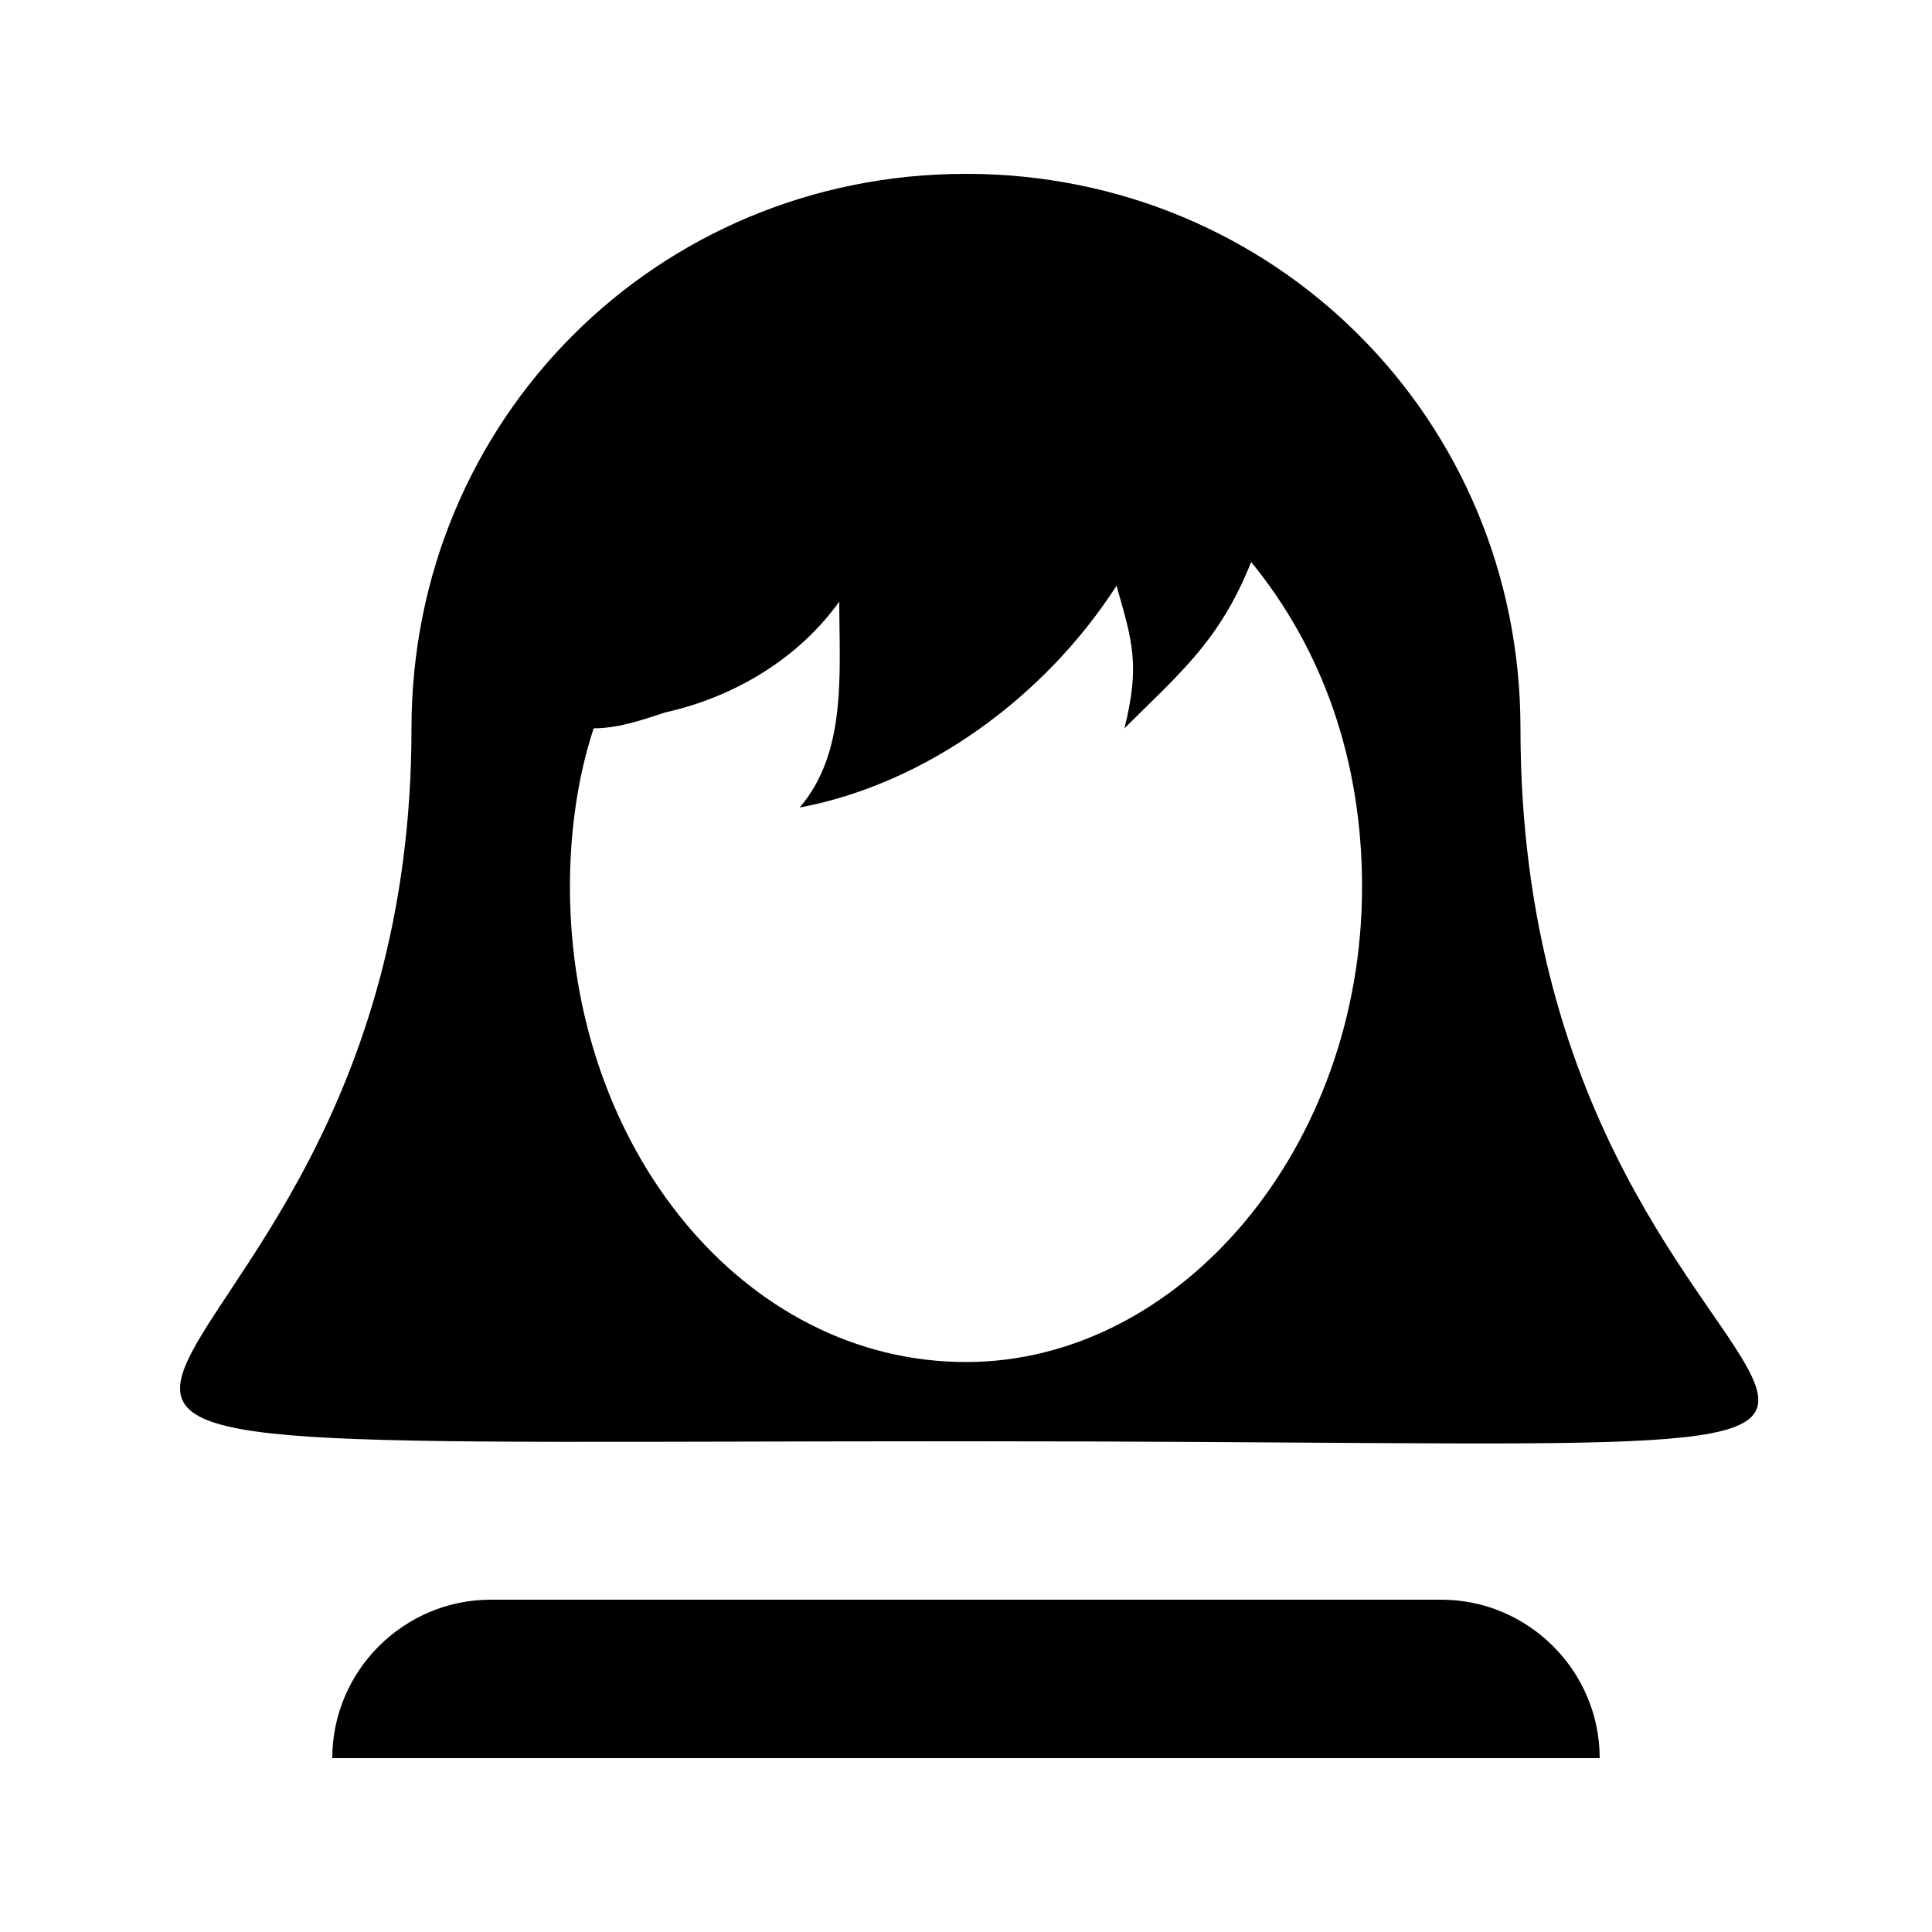
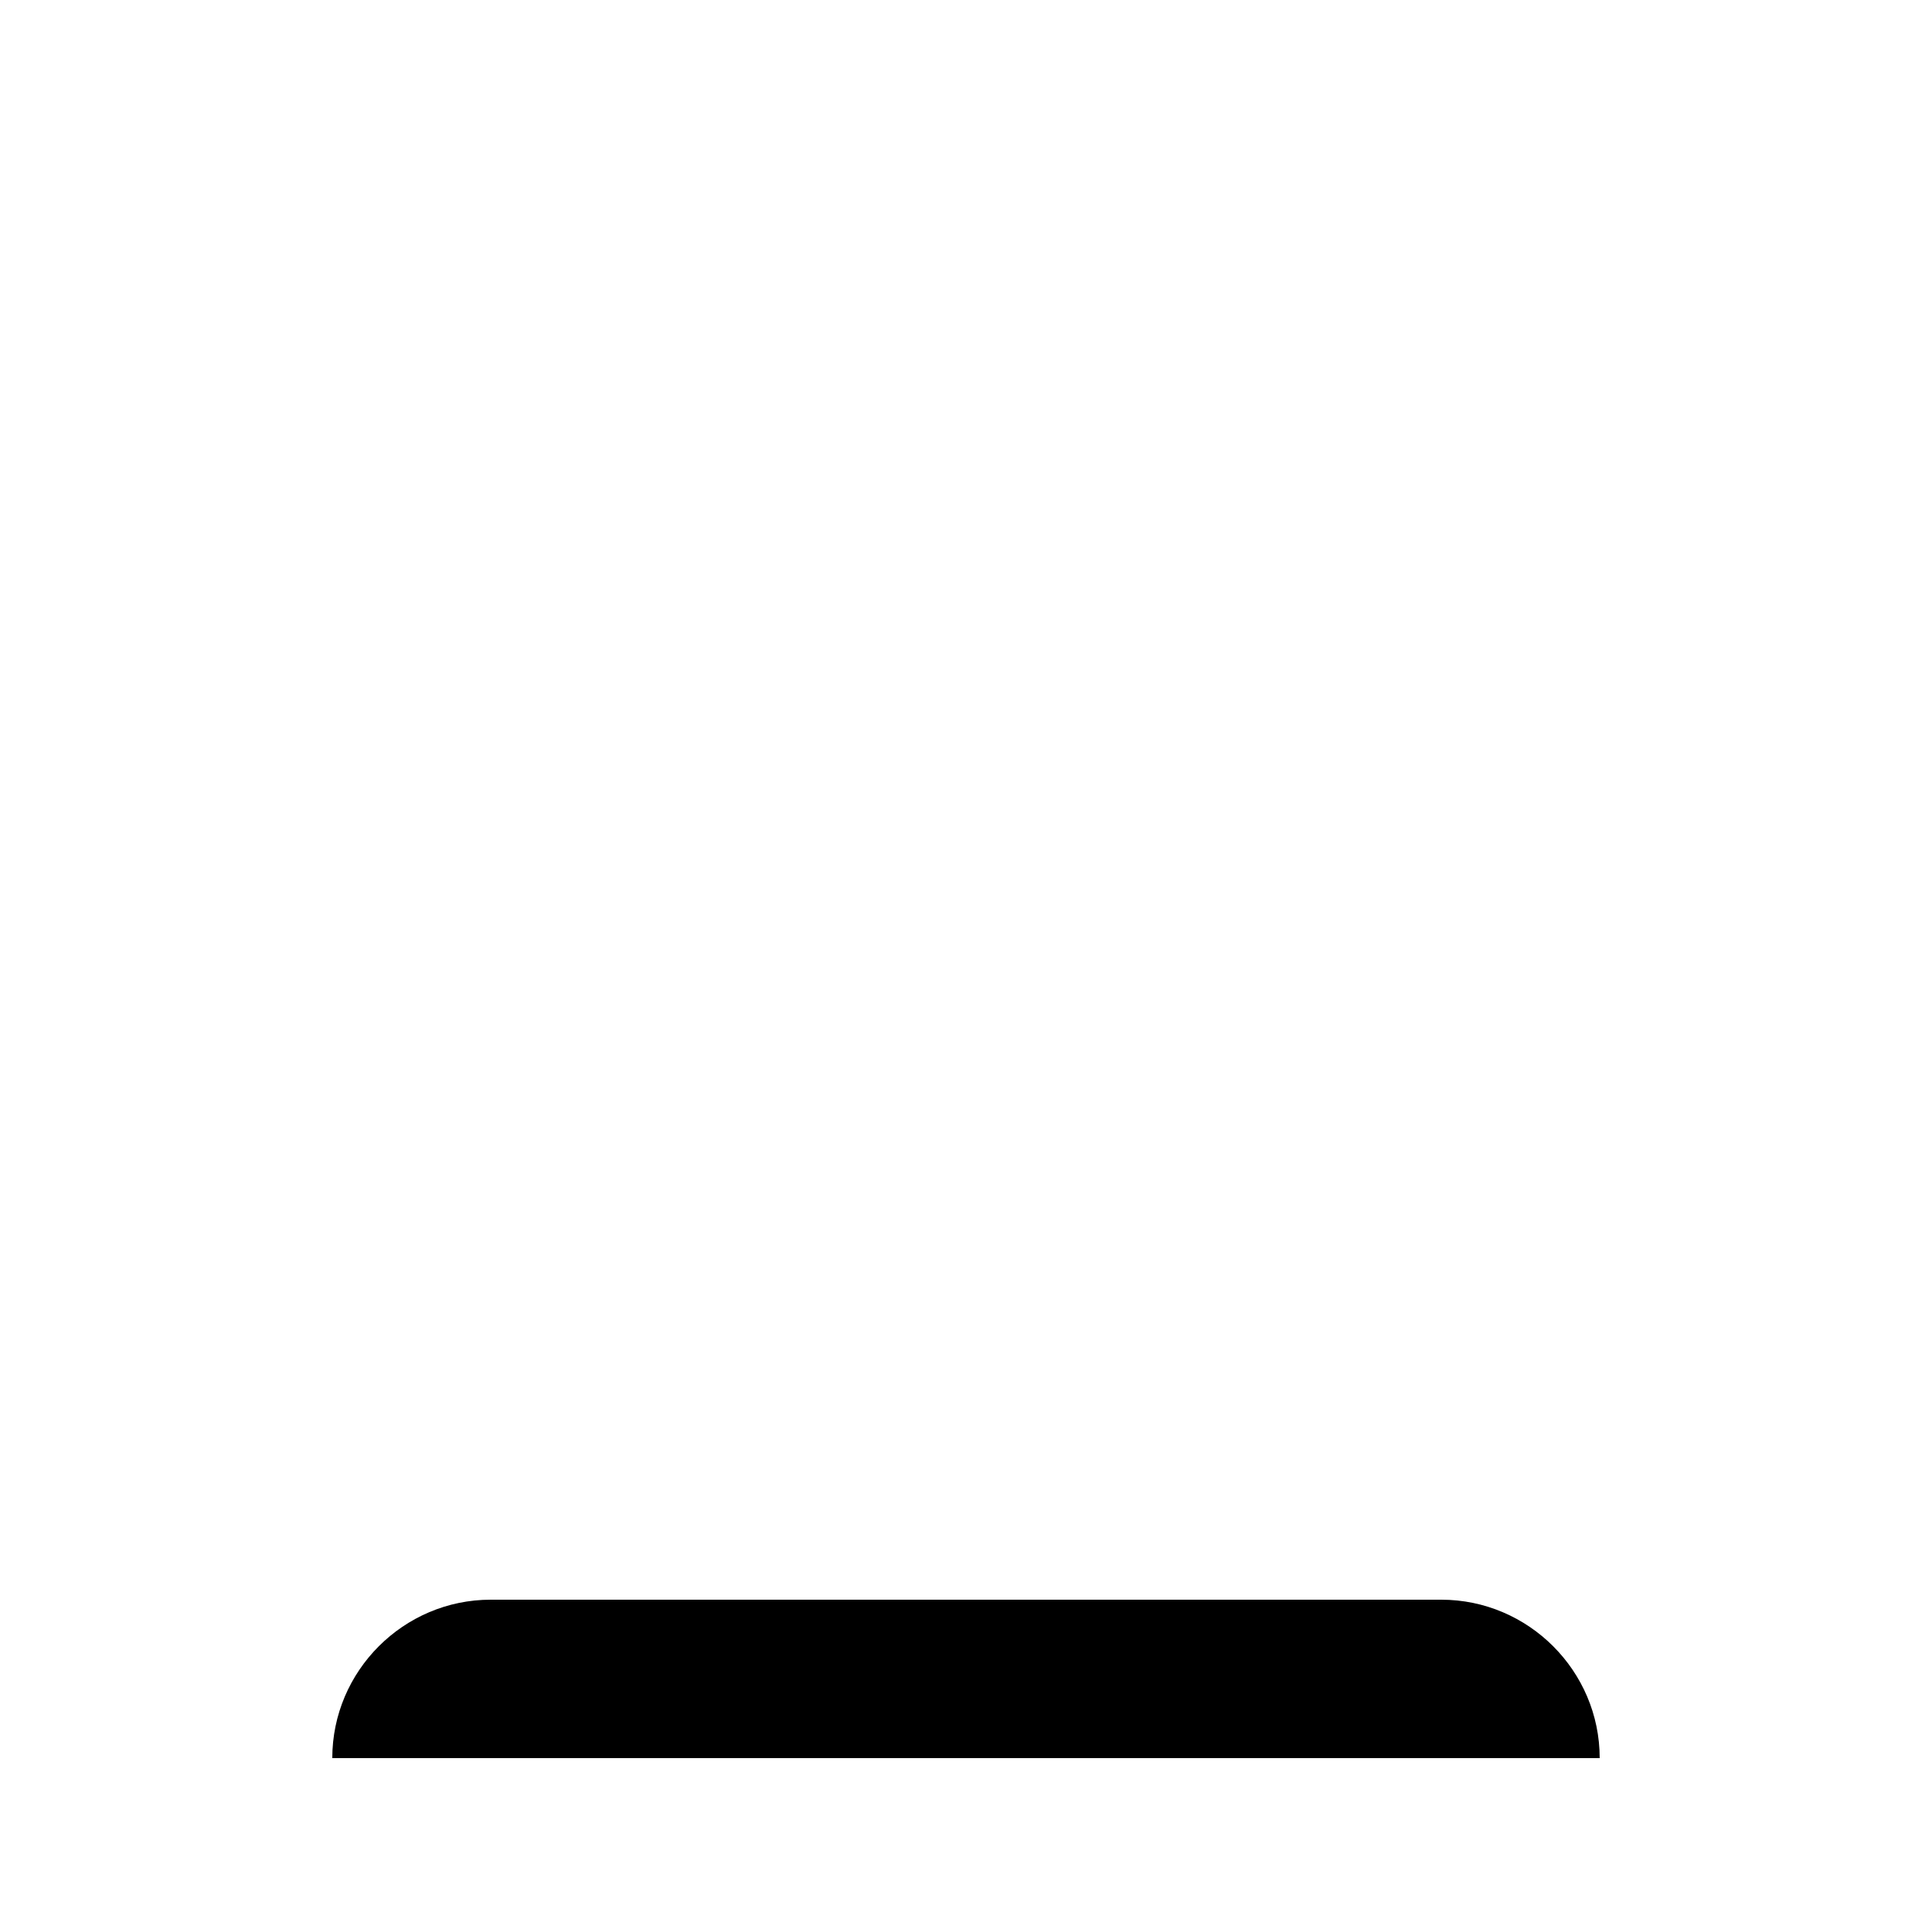
<svg xmlns="http://www.w3.org/2000/svg" fill="#000000" width="800px" height="800px" version="1.1" viewBox="144 144 512 512">
  <g>
-     <path d="m546.94 337.02c0-81.867-65.074-146.95-146.95-146.95-81.867 0-146.94 65.074-146.94 146.95 0 201.52-209.92 188.93 146.95 188.93 361.06-0.004 146.94 20.988 146.94-188.93zm-146.94 167.93c-58.777 0-104.96-56.68-104.96-125.95 0-14.695 2.098-29.391 6.297-41.984 6.297 0 12.594-2.098 18.895-4.199 18.895-4.199 35.688-14.695 46.184-29.391 0 18.895 2.098 39.887-10.496 54.578 33.586-6.297 65.074-29.391 83.969-58.777 4.195 14.699 6.293 21 2.098 37.793 14.695-14.695 25.191-23.09 33.586-44.082 18.891 23.09 29.387 52.477 29.387 86.066 0 69.273-48.281 125.95-104.96 125.95z" />
    <path d="m567.93 609.92h-335.87c0-23.09 18.895-41.984 41.984-41.984h251.91c23.09 0 41.98 18.895 41.98 41.984z" />
  </g>
</svg>